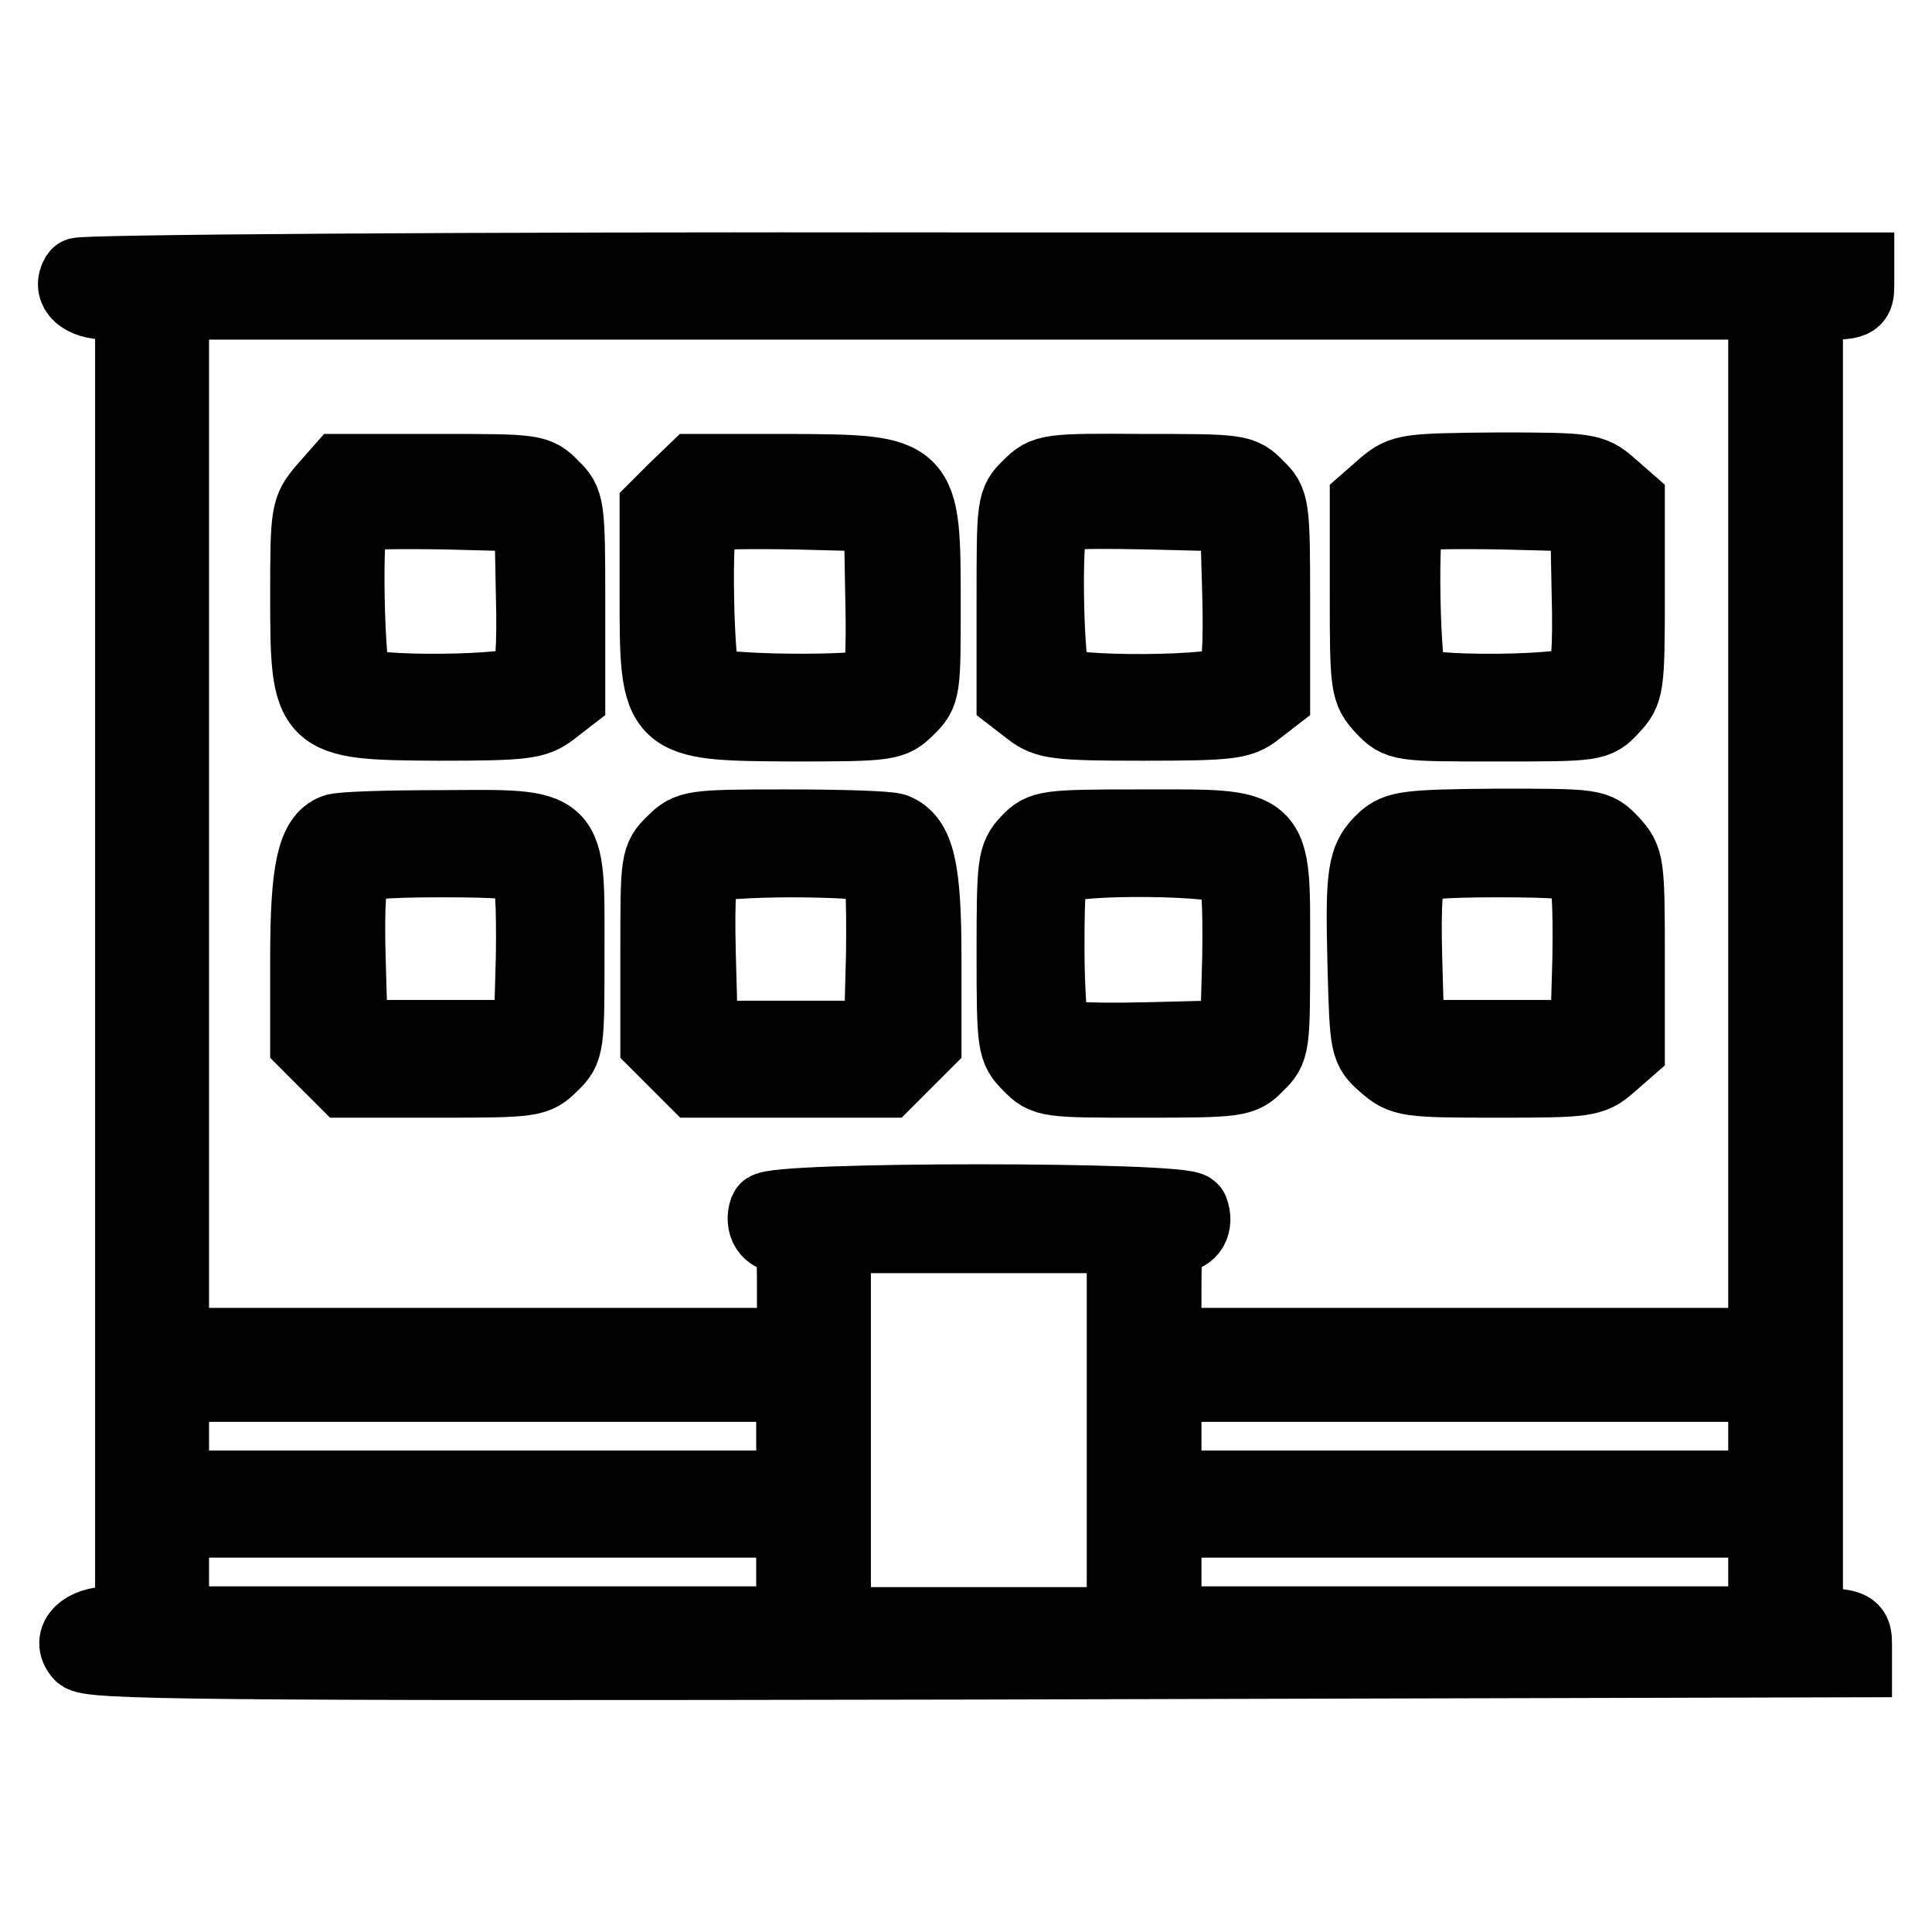
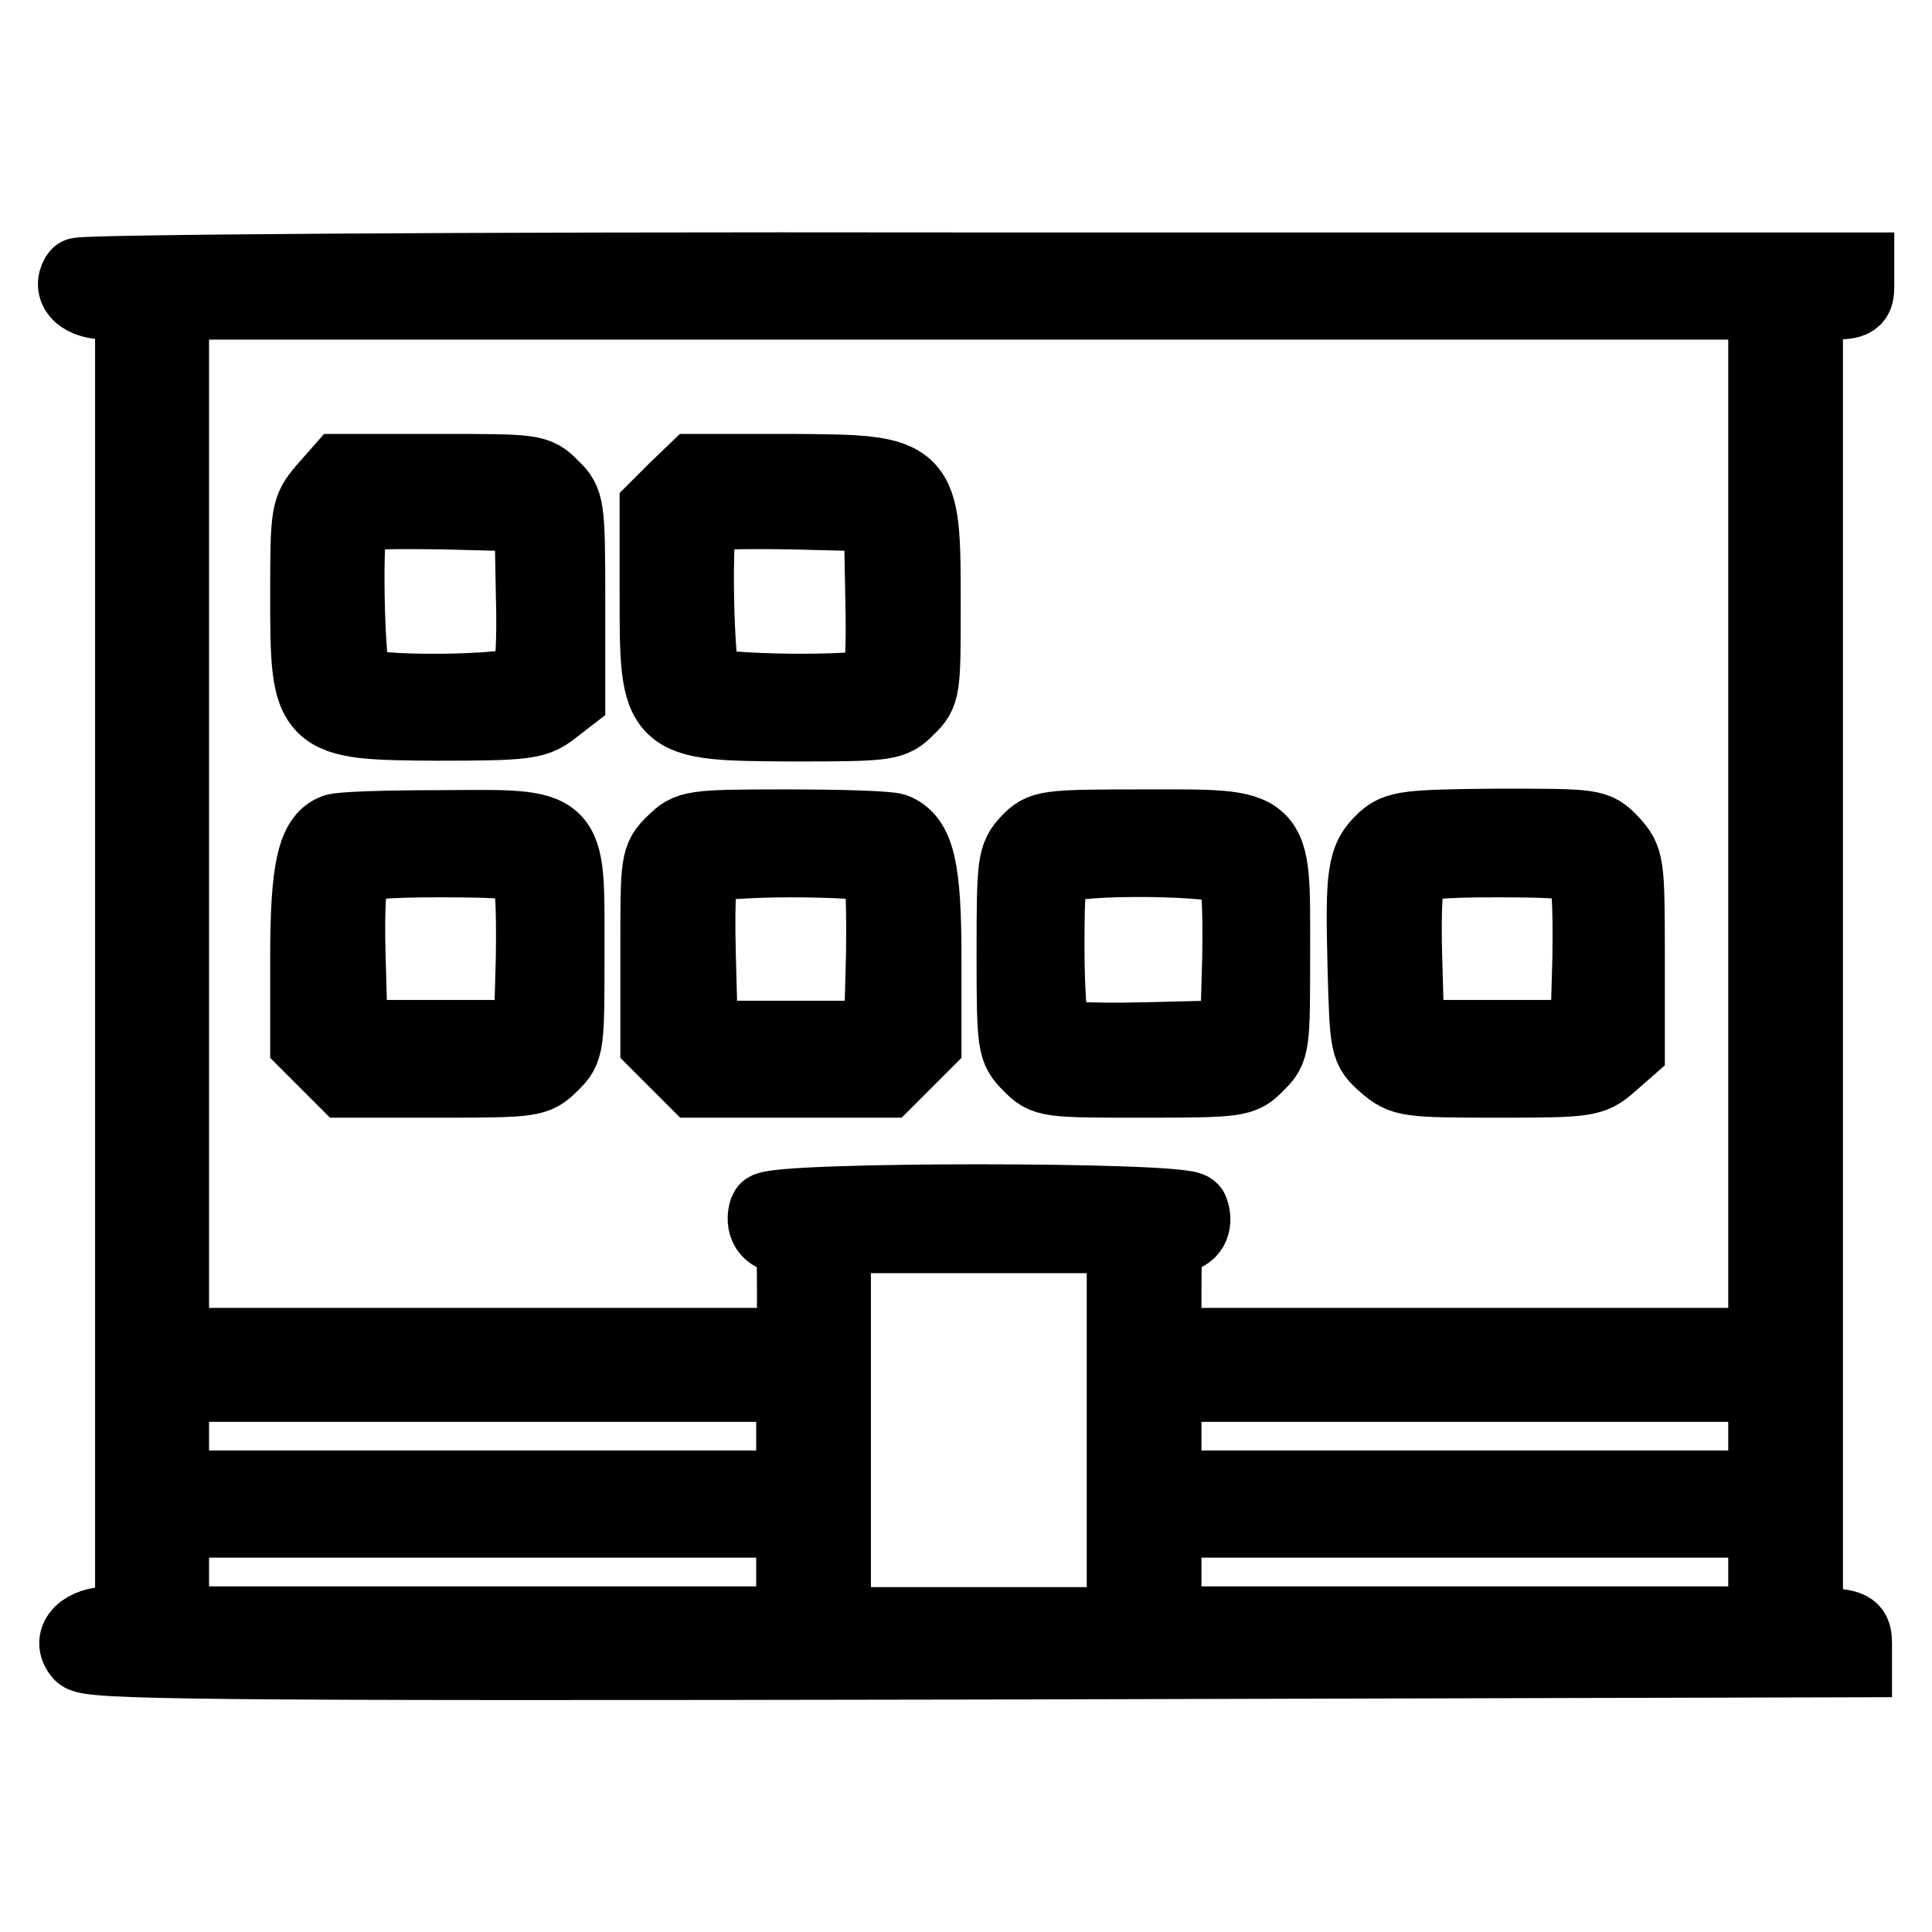
<svg xmlns="http://www.w3.org/2000/svg" version="1.1" x="0px" y="0px" viewBox="0 0 256 256" enable-background="new 0 0 256 256" xml:space="preserve">
  <g>
    <g>
      <g>
        <path stroke-width="10" fill-opacity="0" stroke="#000000" d="M10.4,36.5C9.2,38.4,11,40,14.2,40h3.4v87.6v87.6h-2.9c-3.5,0-5.6,2-3.9,3.9c0.9,1.1,14.8,1.3,118,1.1l116.9-0.3v-2.1c0-1.9-0.4-2.1-3.2-2.4l-3.3-0.3v-87.6V40h3.4c3.1,0,3.4-0.3,3.4-2.1v-2.1H128.4C58.7,35.7,10.6,36.1,10.4,36.5z M234,109.2v69.1h-39.9h-39.9V171c0-6.6,0.2-7.3,1.6-7.3c1.8,0,2.7-1.5,2-3.3c-0.5-1.5-55.6-1.5-56.2,0c-0.6,1.8,0.3,3.3,2.1,3.3c1.5,0,1.6,0.7,1.6,7.3v7.3H64H22.7v-69.1V40h105.6H234V109.2z M149,189.5v25.8h-19.3h-19.3v-25.8v-25.8h19.3H149V189.5z M105.2,190.3v6.9H64H22.7v-6.9v-6.9H64h41.2L105.2,190.3L105.2,190.3z M234,190.3v6.9h-39.9h-39.9v-6.9v-6.9h39.9H234V190.3z M105.2,208.3v6.9H64H22.7v-6.9v-6.9H64h41.2L105.2,208.3L105.2,208.3z M234,208.3v6.9h-39.9h-39.9v-6.9v-6.9h39.9H234V208.3z" />
        <path stroke-width="10" fill-opacity="0" stroke="#000000" d="M43,65c-2.1,2.5-2.2,3-2.2,13.7c0,16.9,0.1,17,17.3,17.1c11.4,0,12.8-0.2,14.9-1.8l2.2-1.7V79.5c0-12.5-0.1-13-2.1-14.9c-2-2.1-2.4-2.1-14.9-2.1H45.2L43,65z M70.7,78.6c0.2,7-0.1,11-0.8,11.8c-1.3,1.5-21.4,1.7-22.9,0.2c-1.1-1.1-1.5-21.4-0.4-22.5c0.3-0.3,5.8-0.4,12.2-0.3l11.7,0.3L70.7,78.6z" />
        <path stroke-width="10" fill-opacity="0" stroke="#000000" d="M89.6,64.9l-2.5,2.5v11.3c0,17.1,0,17.1,17.9,17.2c12.8,0,13.2-0.1,15.2-2.1c2.1-2,2.1-2.5,2.1-13.7c0-17.5,0-17.5-17.4-17.6H92.1L89.6,64.9z M117,79c0.2,8.3-0.1,11.2-0.9,11.9c-1.8,1.1-21.6,0.9-22.8-0.3c-1.1-1.1-1.5-21.4-0.4-22.5c0.3-0.3,5.8-0.4,12.2-0.3l11.7,0.3L117,79z" />
-         <path stroke-width="10" fill-opacity="0" stroke="#000000" d="M136.5,64.5c-2.1,2-2.1,2.4-2.1,14.9v12.9l2.2,1.7c2.1,1.6,3.4,1.8,14.9,1.8c11.5,0,12.9-0.2,14.9-1.8l2.2-1.7V79.5c0-12.5-0.1-13-2.1-14.9c-2-2.1-2.4-2.1-15-2.1C138.9,62.4,138.5,62.5,136.5,64.5z M164.3,78.6c0.2,7-0.1,11-0.8,11.8c-1.3,1.6-22.2,1.7-23.8,0.2c-1.1-1.1-1.5-19.1-0.5-21.6c0.5-1.2,2.1-1.4,12.7-1.2l12.1,0.3L164.3,78.6z" />
-         <path stroke-width="10" fill-opacity="0" stroke="#000000" d="M183.6,64.4l-2.4,2.1v12.5c0,12,0.1,12.5,2.1,14.7c2.1,2.2,2.2,2.2,15.1,2.2c12.9,0,13.1,0,15.1-2.2c2-2.1,2.1-2.7,2.1-14.7V66.5l-2.4-2.1c-2.3-2-2.9-2.1-14.8-2.1C186.5,62.4,185.9,62.5,183.6,64.4z M210.6,78.6c0.2,7-0.1,11-0.8,11.8c-1.3,1.5-21.4,1.7-22.9,0.2c-1.1-1.1-1.5-21.4-0.4-22.5c0.3-0.3,5.8-0.4,12.2-0.3l11.7,0.3L210.6,78.6z" />
        <path stroke-width="10" fill-opacity="0" stroke="#000000" d="M44.4,110.2c-2.7,1-3.6,5.2-3.6,16.6v11.3l2.5,2.5l2.5,2.5h12.6c12.2,0,12.6-0.1,14.6-2.1c2.1-2,2.1-2.4,2.1-14.9c0-17.2,0.7-16.5-16.8-16.4C51.2,109.7,45,109.9,44.4,110.2z M69.9,115.1c0.7,0.8,0.9,4.7,0.8,11.8l-0.3,10.6h-12h-12l-0.3-10.6c-0.2-7,0.1-11,0.8-11.8c0.8-0.9,3.6-1.2,11.5-1.2C66.3,113.9,69.1,114.1,69.9,115.1z" />
        <path stroke-width="10" fill-opacity="0" stroke="#000000" d="M89.3,111.7c-2.1,2-2.1,2.5-2.1,14.2v12.2l2.5,2.5l2.5,2.5h12.6h12.6l2.5-2.5l2.5-2.5v-11.3c0-11.7-0.9-15.5-3.9-16.7c-0.8-0.3-7.2-0.5-14.3-0.5C91.7,109.6,91.3,109.7,89.3,111.7z M116.2,114.6c0.8,0.6,1,3.5,0.9,11.9l-0.3,11.1h-12h-12l-0.3-11.1c-0.2-8.3,0.1-11.2,0.9-11.9c0.6-0.3,5.8-0.7,11.4-0.7C110.4,113.9,115.6,114.2,116.2,114.6z" />
        <path stroke-width="10" fill-opacity="0" stroke="#000000" d="M136.3,111.6c-1.8,1.9-1.9,2.8-1.9,14.7c0,12.3,0.1,12.7,2.1,14.7c2,2.1,2.4,2.1,15,2.1c12.6,0,13.1-0.1,15-2.1c2.1-2,2.1-2.4,2.1-14.9c0-17.2,0.7-16.5-17.3-16.5C138.6,109.6,138.1,109.7,136.3,111.6z M163.5,115.1c0.7,0.8,0.9,4.7,0.8,11.8l-0.3,10.6l-11.9,0.3c-9,0.2-12.1-0.1-12.7-0.9c-0.3-0.6-0.7-5.7-0.7-11.2c0-8.7,0.2-10.1,1.5-10.9C142.6,113.4,162.3,113.6,163.5,115.1z" />
        <path stroke-width="10" fill-opacity="0" stroke="#000000" d="M183.5,111.3c-2.7,2.5-2.9,4.4-2.6,16.7c0.3,10.7,0.3,10.9,2.7,13c2.3,2,2.9,2.1,14.8,2.1c11.8,0,12.5-0.1,14.8-2.1l2.4-2.1v-12.5c0-12-0.1-12.5-2.1-14.7c-2.1-2.2-2.2-2.2-15.1-2.2C186.5,109.6,185.2,109.8,183.5,111.3z M209.9,115.1c0.7,0.8,0.9,4.7,0.8,11.8l-0.3,10.6h-12h-12l-0.3-10.6c-0.2-7,0.1-11,0.8-11.8c0.8-0.9,3.6-1.2,11.5-1.2C206.2,113.9,209.1,114.1,209.9,115.1z" />
      </g>
    </g>
  </g>
</svg>